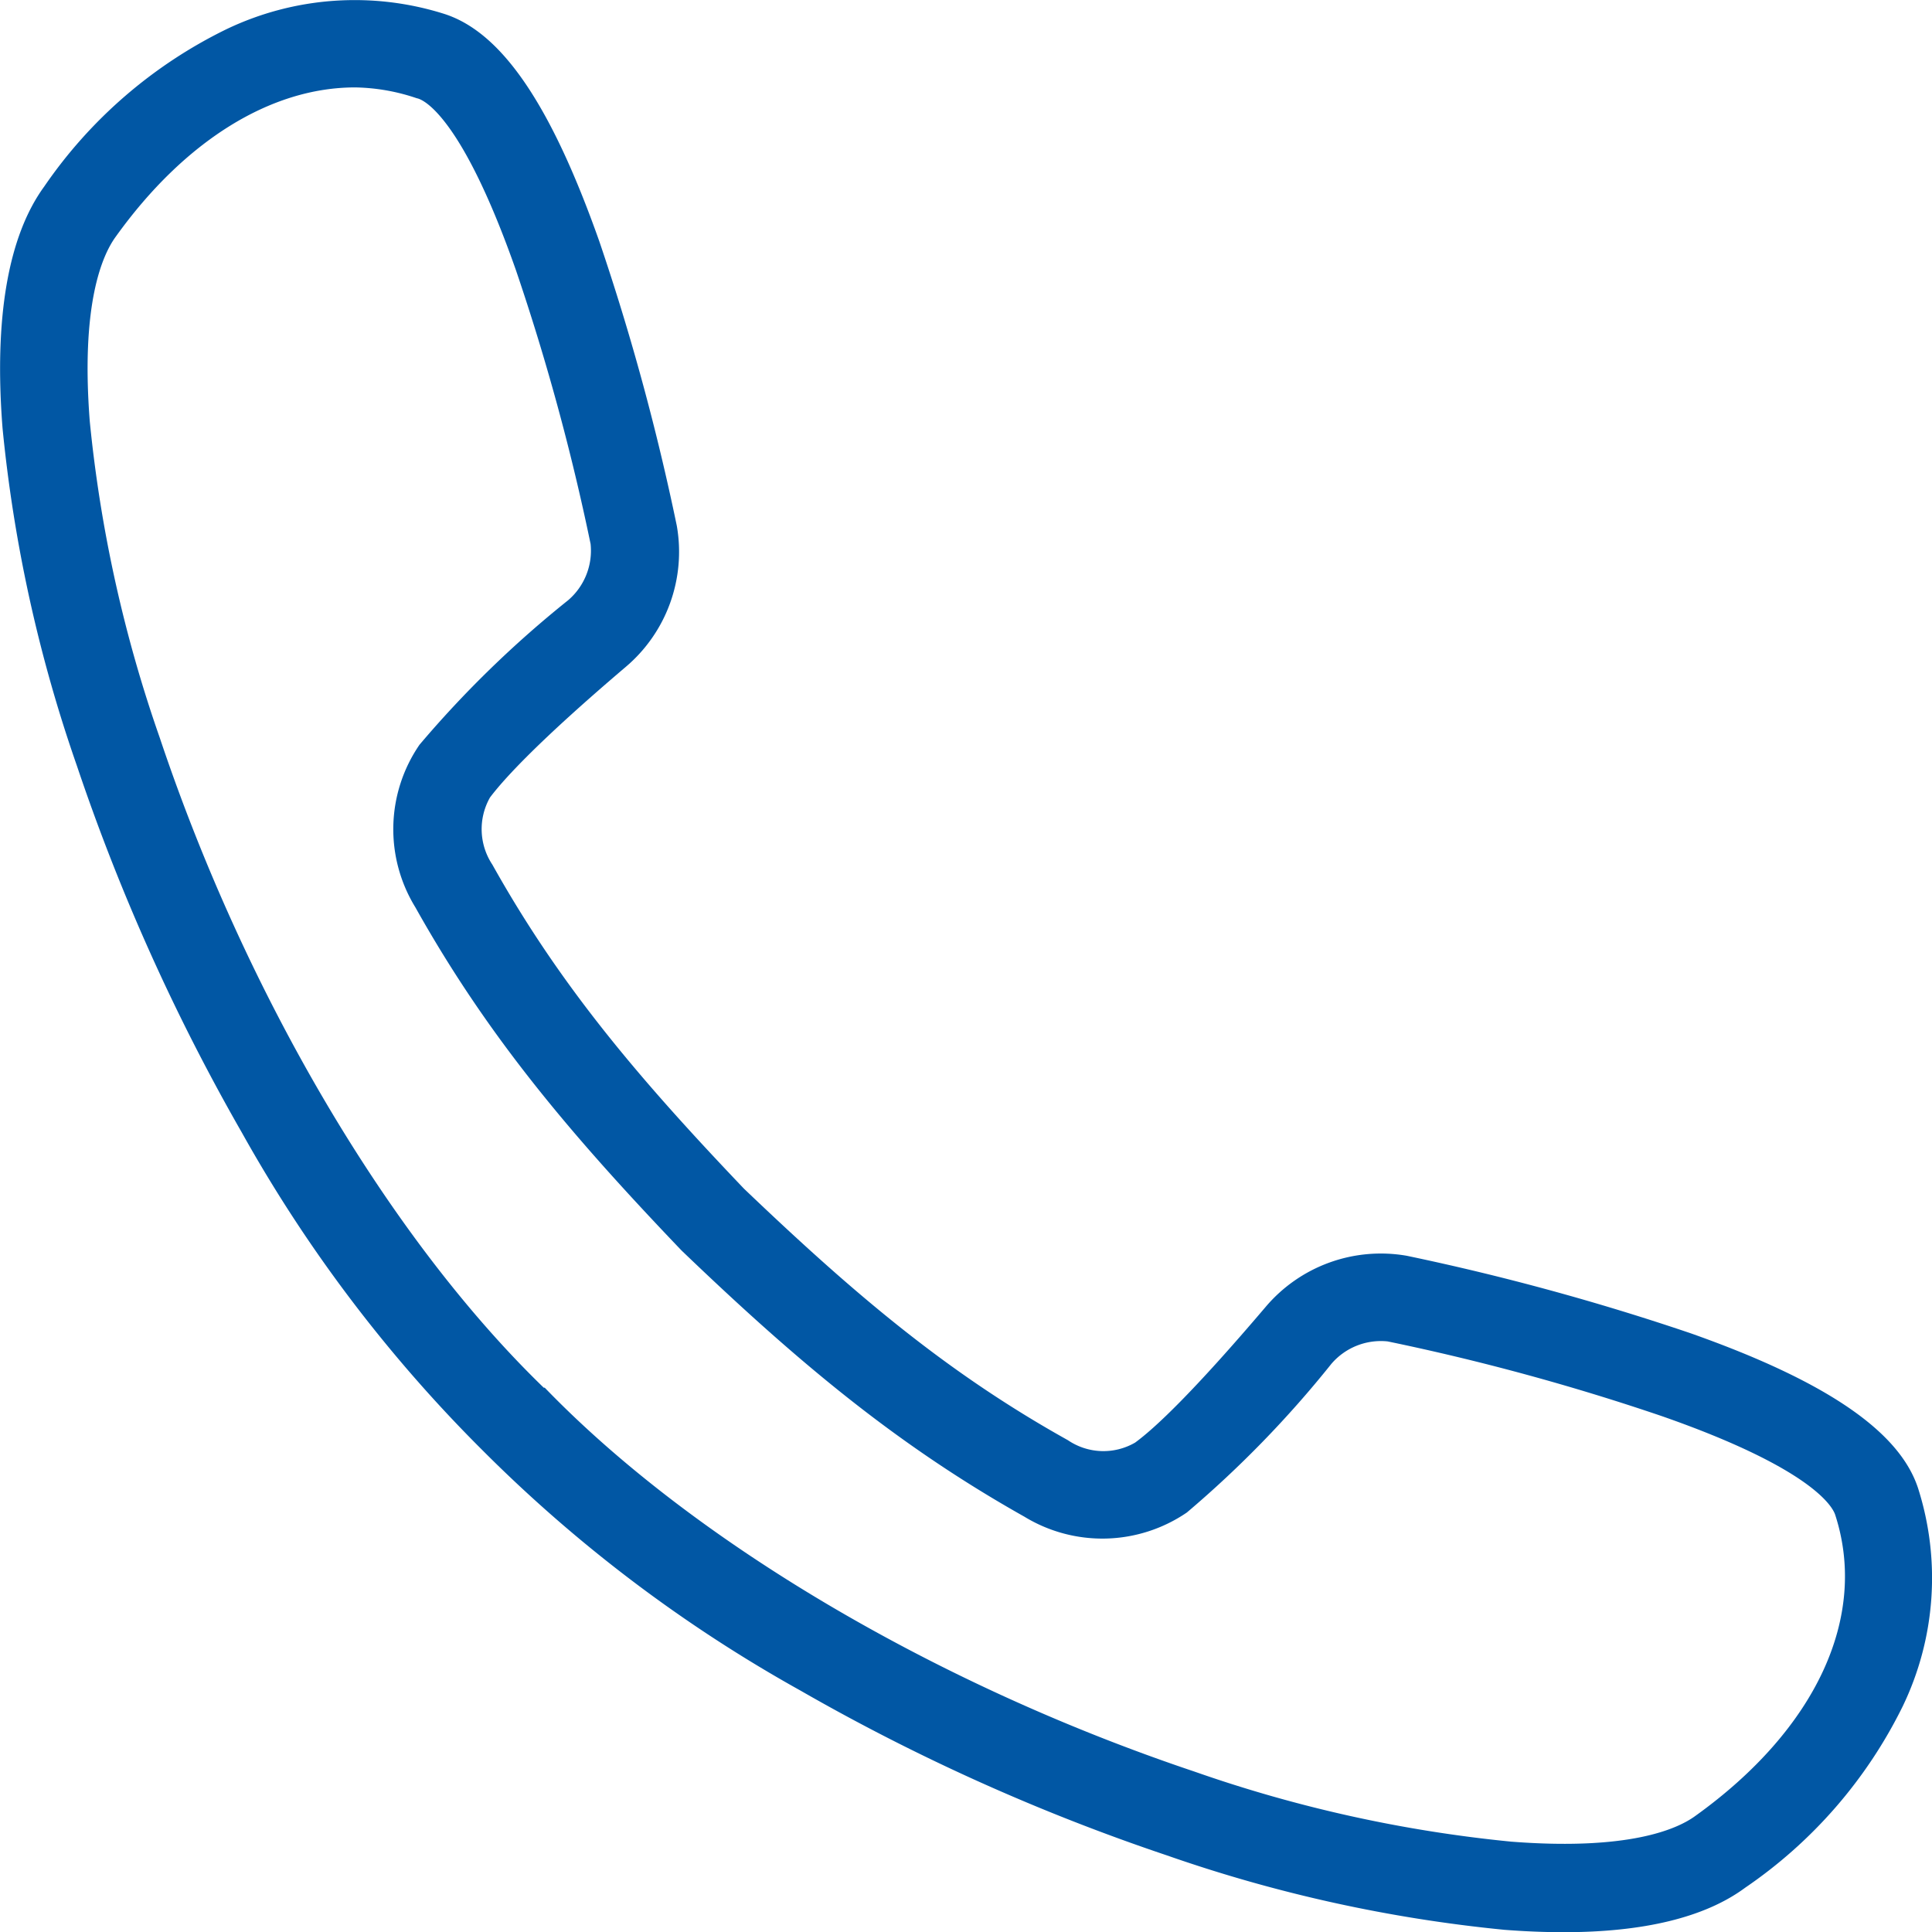
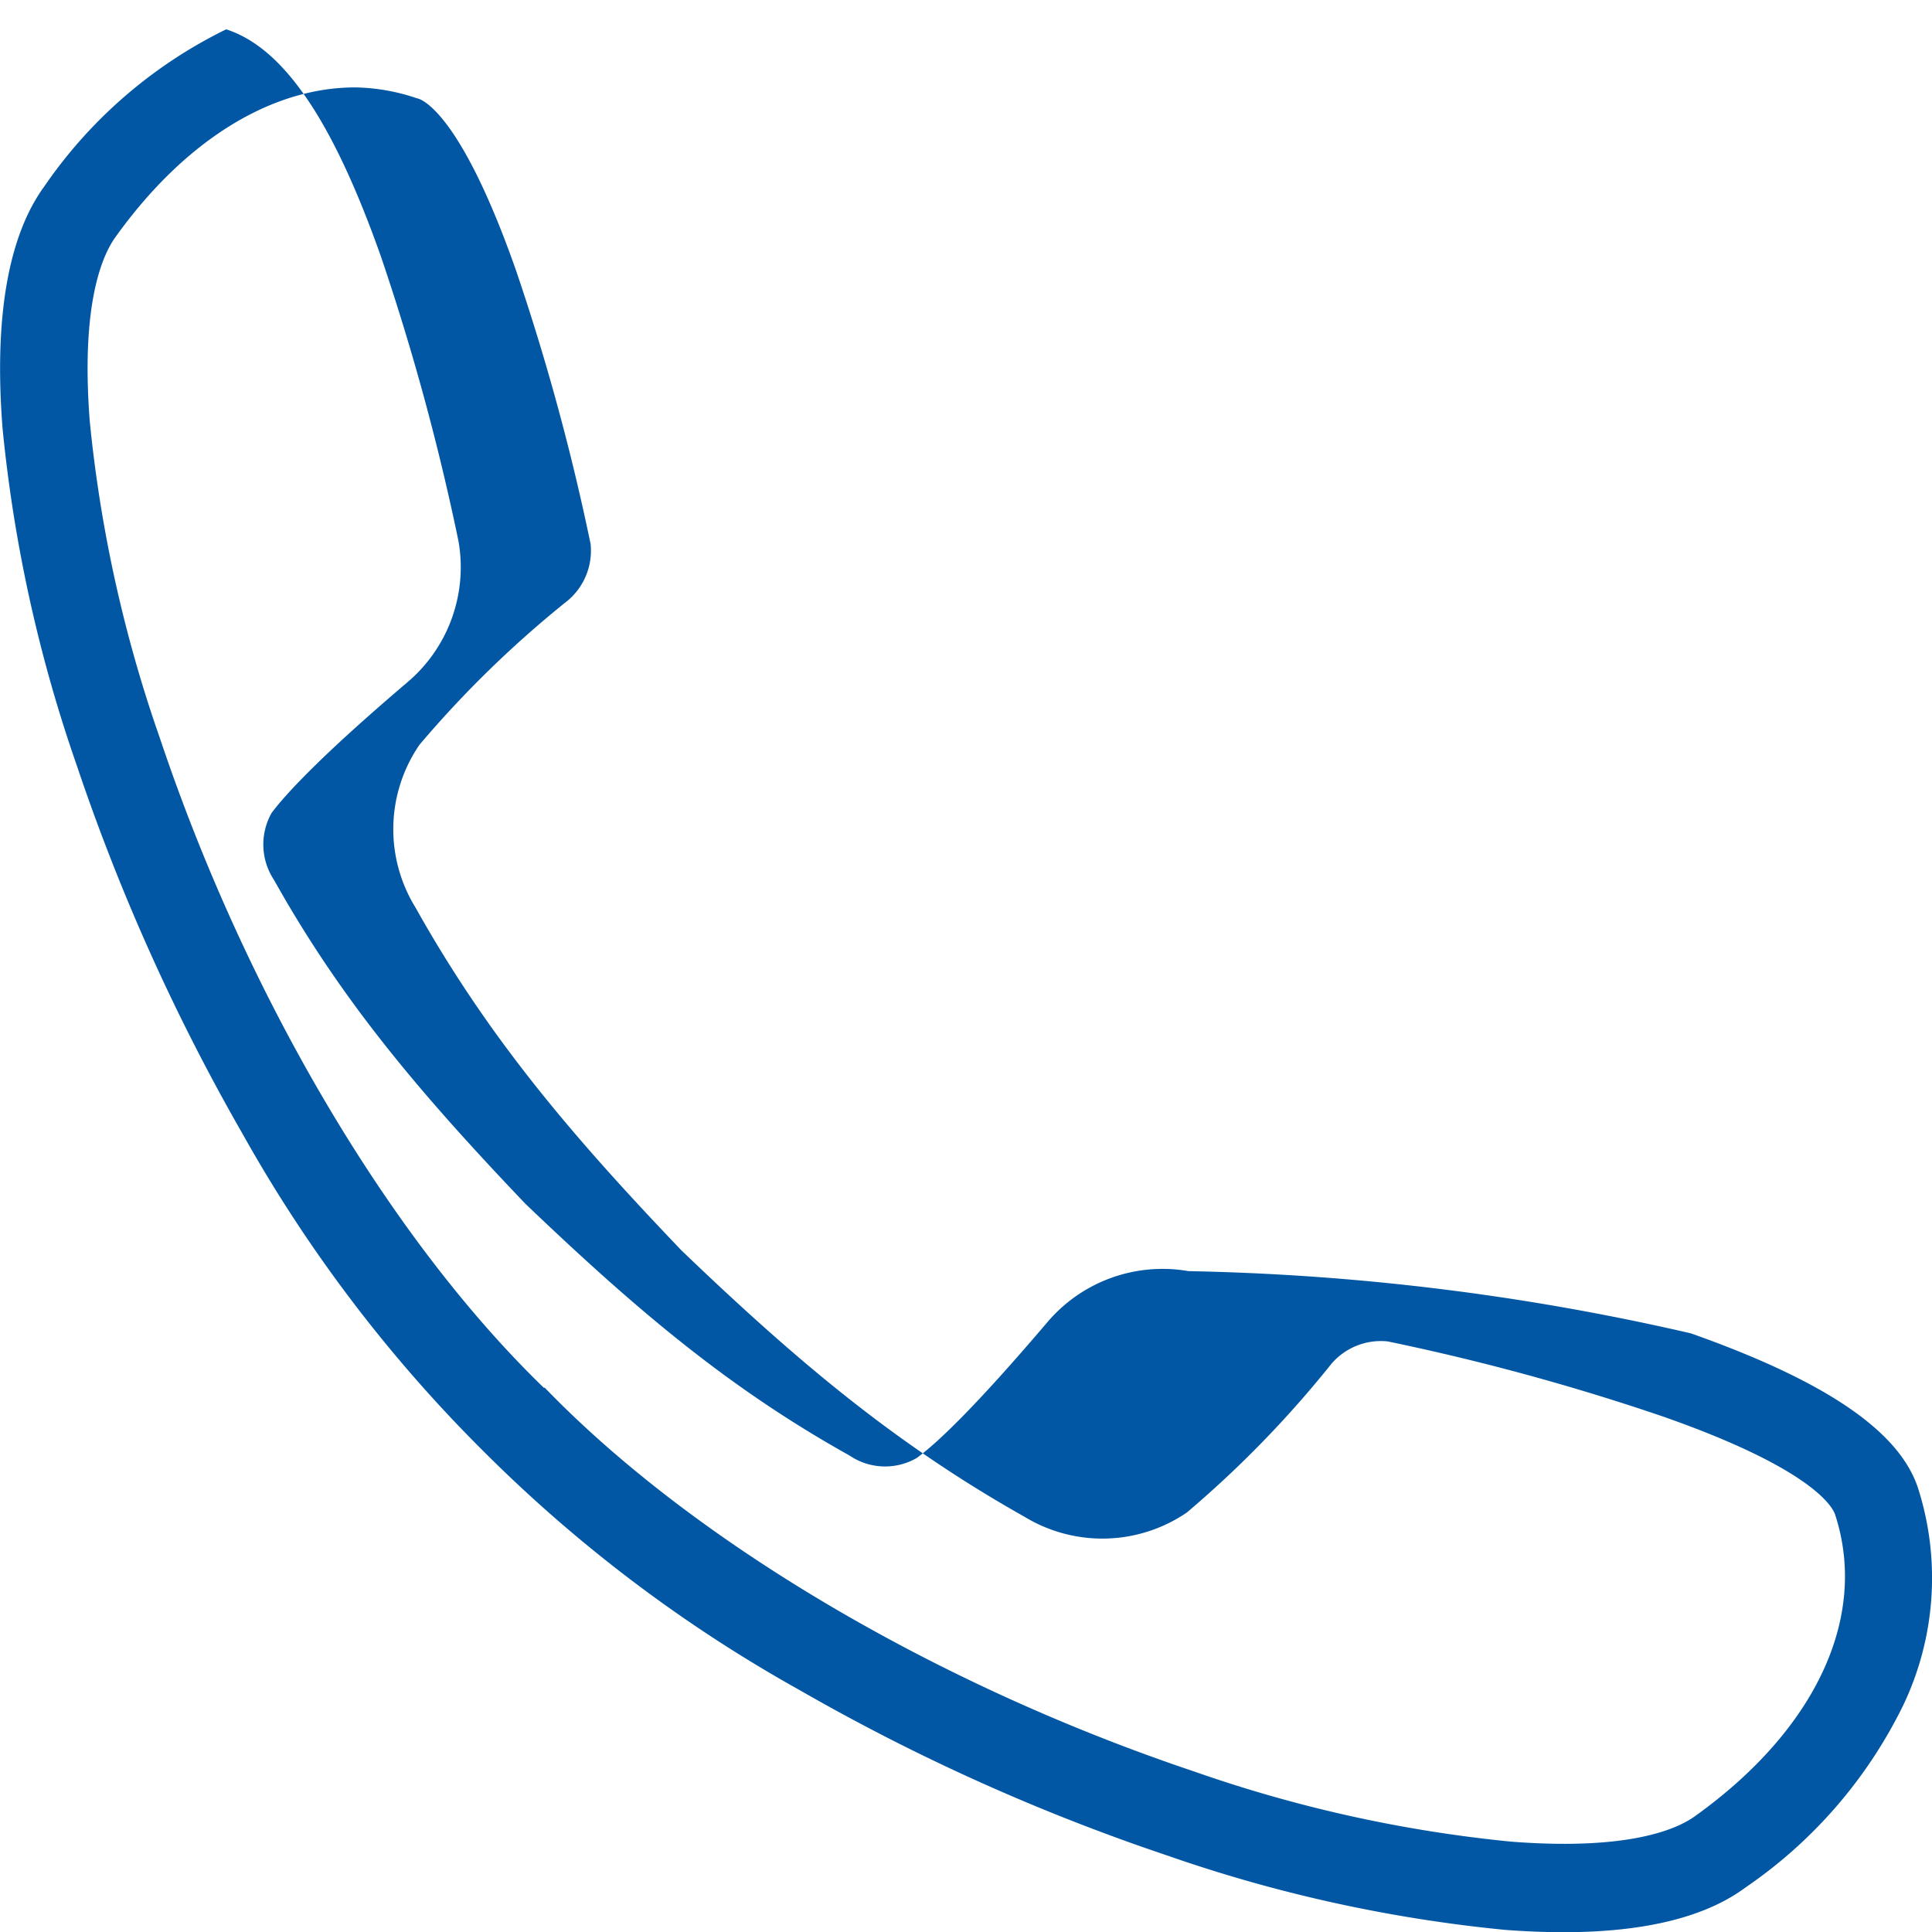
<svg xmlns="http://www.w3.org/2000/svg" id="e08d561f-e90e-4fec-a1bf-a04976c4af86" data-name="Layer 1" viewBox="0 0 98.14 98.15">
-   <path d="M80.94,99.16q-1.44,0-3-.12a73.79,73.79,0,0,1-17.15-3.78,103.84,103.84,0,0,1-18.63-8.38A72.93,72.93,0,0,1,26,74.66,72.93,72.93,0,0,1,13.8,58.55,104.55,104.55,0,0,1,5.42,39.92,73.79,73.79,0,0,1,1.64,22.77C1.2,17.18,1.92,13,3.76,10.48A23.94,23.94,0,0,1,13,2.5a15.09,15.09,0,0,1,11.09-.78c2.91.94,5.41,4.61,7.86,11.54a121.58,121.58,0,0,1,3.94,14.46,7.66,7.66,0,0,1-2.61,7.18c-4.36,3.71-6.15,5.65-6.88,6.62a3.26,3.26,0,0,0,.12,3.41c3.45,6.17,7.45,10.87,12.78,16.46,5.59,5.34,10.29,9.34,16.46,12.78a3.21,3.21,0,0,0,3.41.12c1-.73,2.91-2.52,6.62-6.88a7.67,7.67,0,0,1,7.18-2.61A123.52,123.52,0,0,1,87.4,68.74c6.93,2.45,10.6,5,11.54,7.86a15,15,0,0,1-.78,11.09,23.94,23.94,0,0,1-8,9.21C88.12,98.41,85,99.16,80.94,99.16ZM19.55,5.45c-4.27,0-8.66,2.69-12.18,7.61-.68.95-1.76,3.43-1.3,9.35A69.09,69.09,0,0,0,9.63,38.5c4.39,13.1,11.68,25.43,19.5,33l.05,0c7.55,7.82,19.88,15.1,33,19.5a69,69,0,0,0,16.09,3.56c5.92.46,8.4-.61,9.35-1.3,6.14-4.4,8.8-10.12,7.11-15.31-.12-.36-1.09-2.31-8.79-5A116.62,116.62,0,0,0,72,69.15a3.31,3.31,0,0,0-2.86,1.14,54.42,54.42,0,0,1-7.34,7.55,7.61,7.61,0,0,1-8.26.21C47,74.37,42,70.16,36.16,64.56l-.06-.06c-5.59-5.85-9.8-10.81-13.49-17.4a7.58,7.58,0,0,1,.21-8.26,54.42,54.42,0,0,1,7.55-7.34,3.31,3.31,0,0,0,1.14-2.86,116.62,116.62,0,0,0-3.79-13.9C25,7,23.05,6.06,22.68,6A10.19,10.19,0,0,0,19.55,5.45Z" transform="translate(-1.51 -1.01)" style="fill: #0157a4" />
+   <path d="M80.94,99.16q-1.44,0-3-.12a73.79,73.79,0,0,1-17.15-3.78,103.84,103.84,0,0,1-18.63-8.38A72.93,72.93,0,0,1,26,74.66,72.93,72.93,0,0,1,13.8,58.55,104.55,104.55,0,0,1,5.42,39.92,73.79,73.79,0,0,1,1.64,22.77C1.2,17.18,1.92,13,3.76,10.48A23.94,23.94,0,0,1,13,2.5c2.91.94,5.41,4.61,7.86,11.54a121.58,121.58,0,0,1,3.94,14.46,7.66,7.66,0,0,1-2.61,7.18c-4.36,3.71-6.15,5.65-6.88,6.62a3.26,3.26,0,0,0,.12,3.41c3.45,6.17,7.45,10.87,12.78,16.46,5.59,5.34,10.29,9.34,16.46,12.78a3.21,3.21,0,0,0,3.41.12c1-.73,2.91-2.52,6.62-6.88a7.67,7.67,0,0,1,7.18-2.61A123.52,123.52,0,0,1,87.4,68.74c6.93,2.45,10.6,5,11.54,7.86a15,15,0,0,1-.78,11.09,23.94,23.94,0,0,1-8,9.21C88.12,98.41,85,99.16,80.94,99.16ZM19.55,5.45c-4.27,0-8.66,2.69-12.18,7.61-.68.95-1.76,3.43-1.3,9.35A69.09,69.09,0,0,0,9.63,38.5c4.39,13.1,11.68,25.43,19.5,33l.05,0c7.55,7.82,19.88,15.1,33,19.5a69,69,0,0,0,16.09,3.56c5.92.46,8.4-.61,9.35-1.3,6.14-4.4,8.8-10.12,7.11-15.31-.12-.36-1.09-2.31-8.79-5A116.62,116.62,0,0,0,72,69.15a3.31,3.31,0,0,0-2.86,1.14,54.42,54.42,0,0,1-7.34,7.55,7.61,7.61,0,0,1-8.26.21C47,74.37,42,70.16,36.16,64.56l-.06-.06c-5.59-5.85-9.8-10.81-13.49-17.4a7.58,7.58,0,0,1,.21-8.26,54.42,54.42,0,0,1,7.55-7.34,3.31,3.31,0,0,0,1.14-2.86,116.62,116.62,0,0,0-3.79-13.9C25,7,23.05,6.06,22.68,6A10.19,10.19,0,0,0,19.55,5.45Z" transform="translate(-1.51 -1.01)" style="fill: #0157a4" />
</svg>